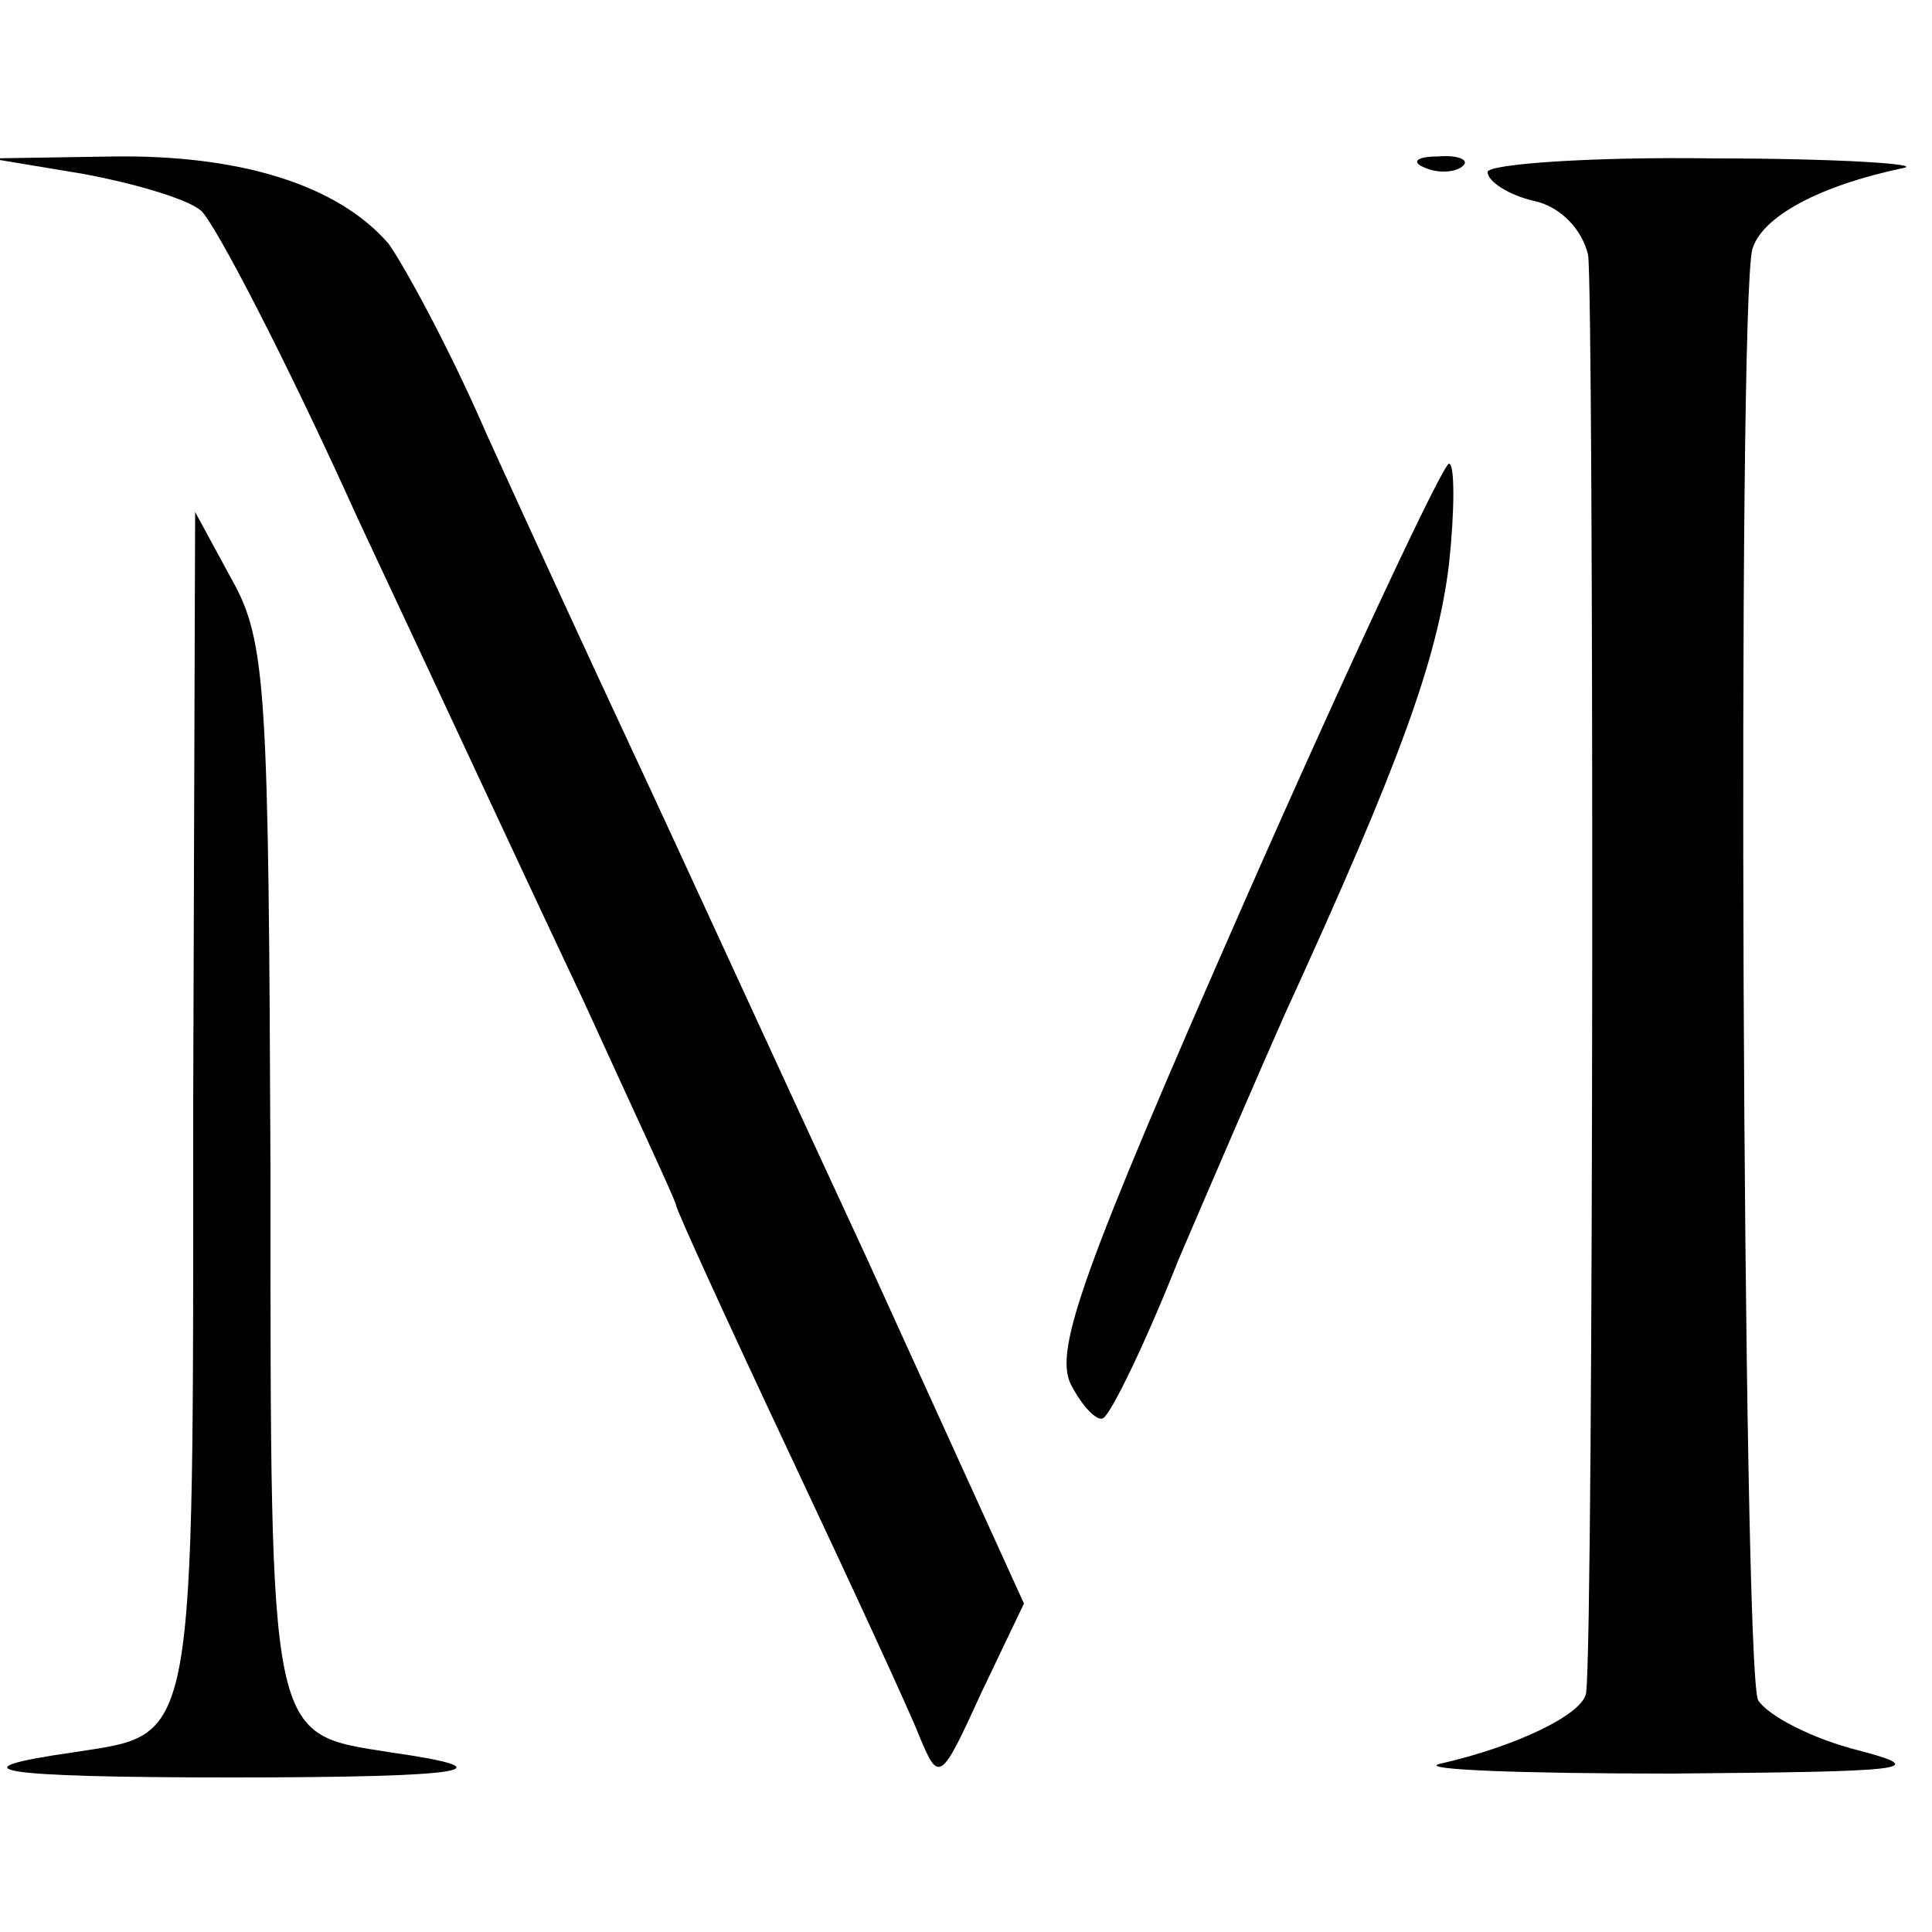
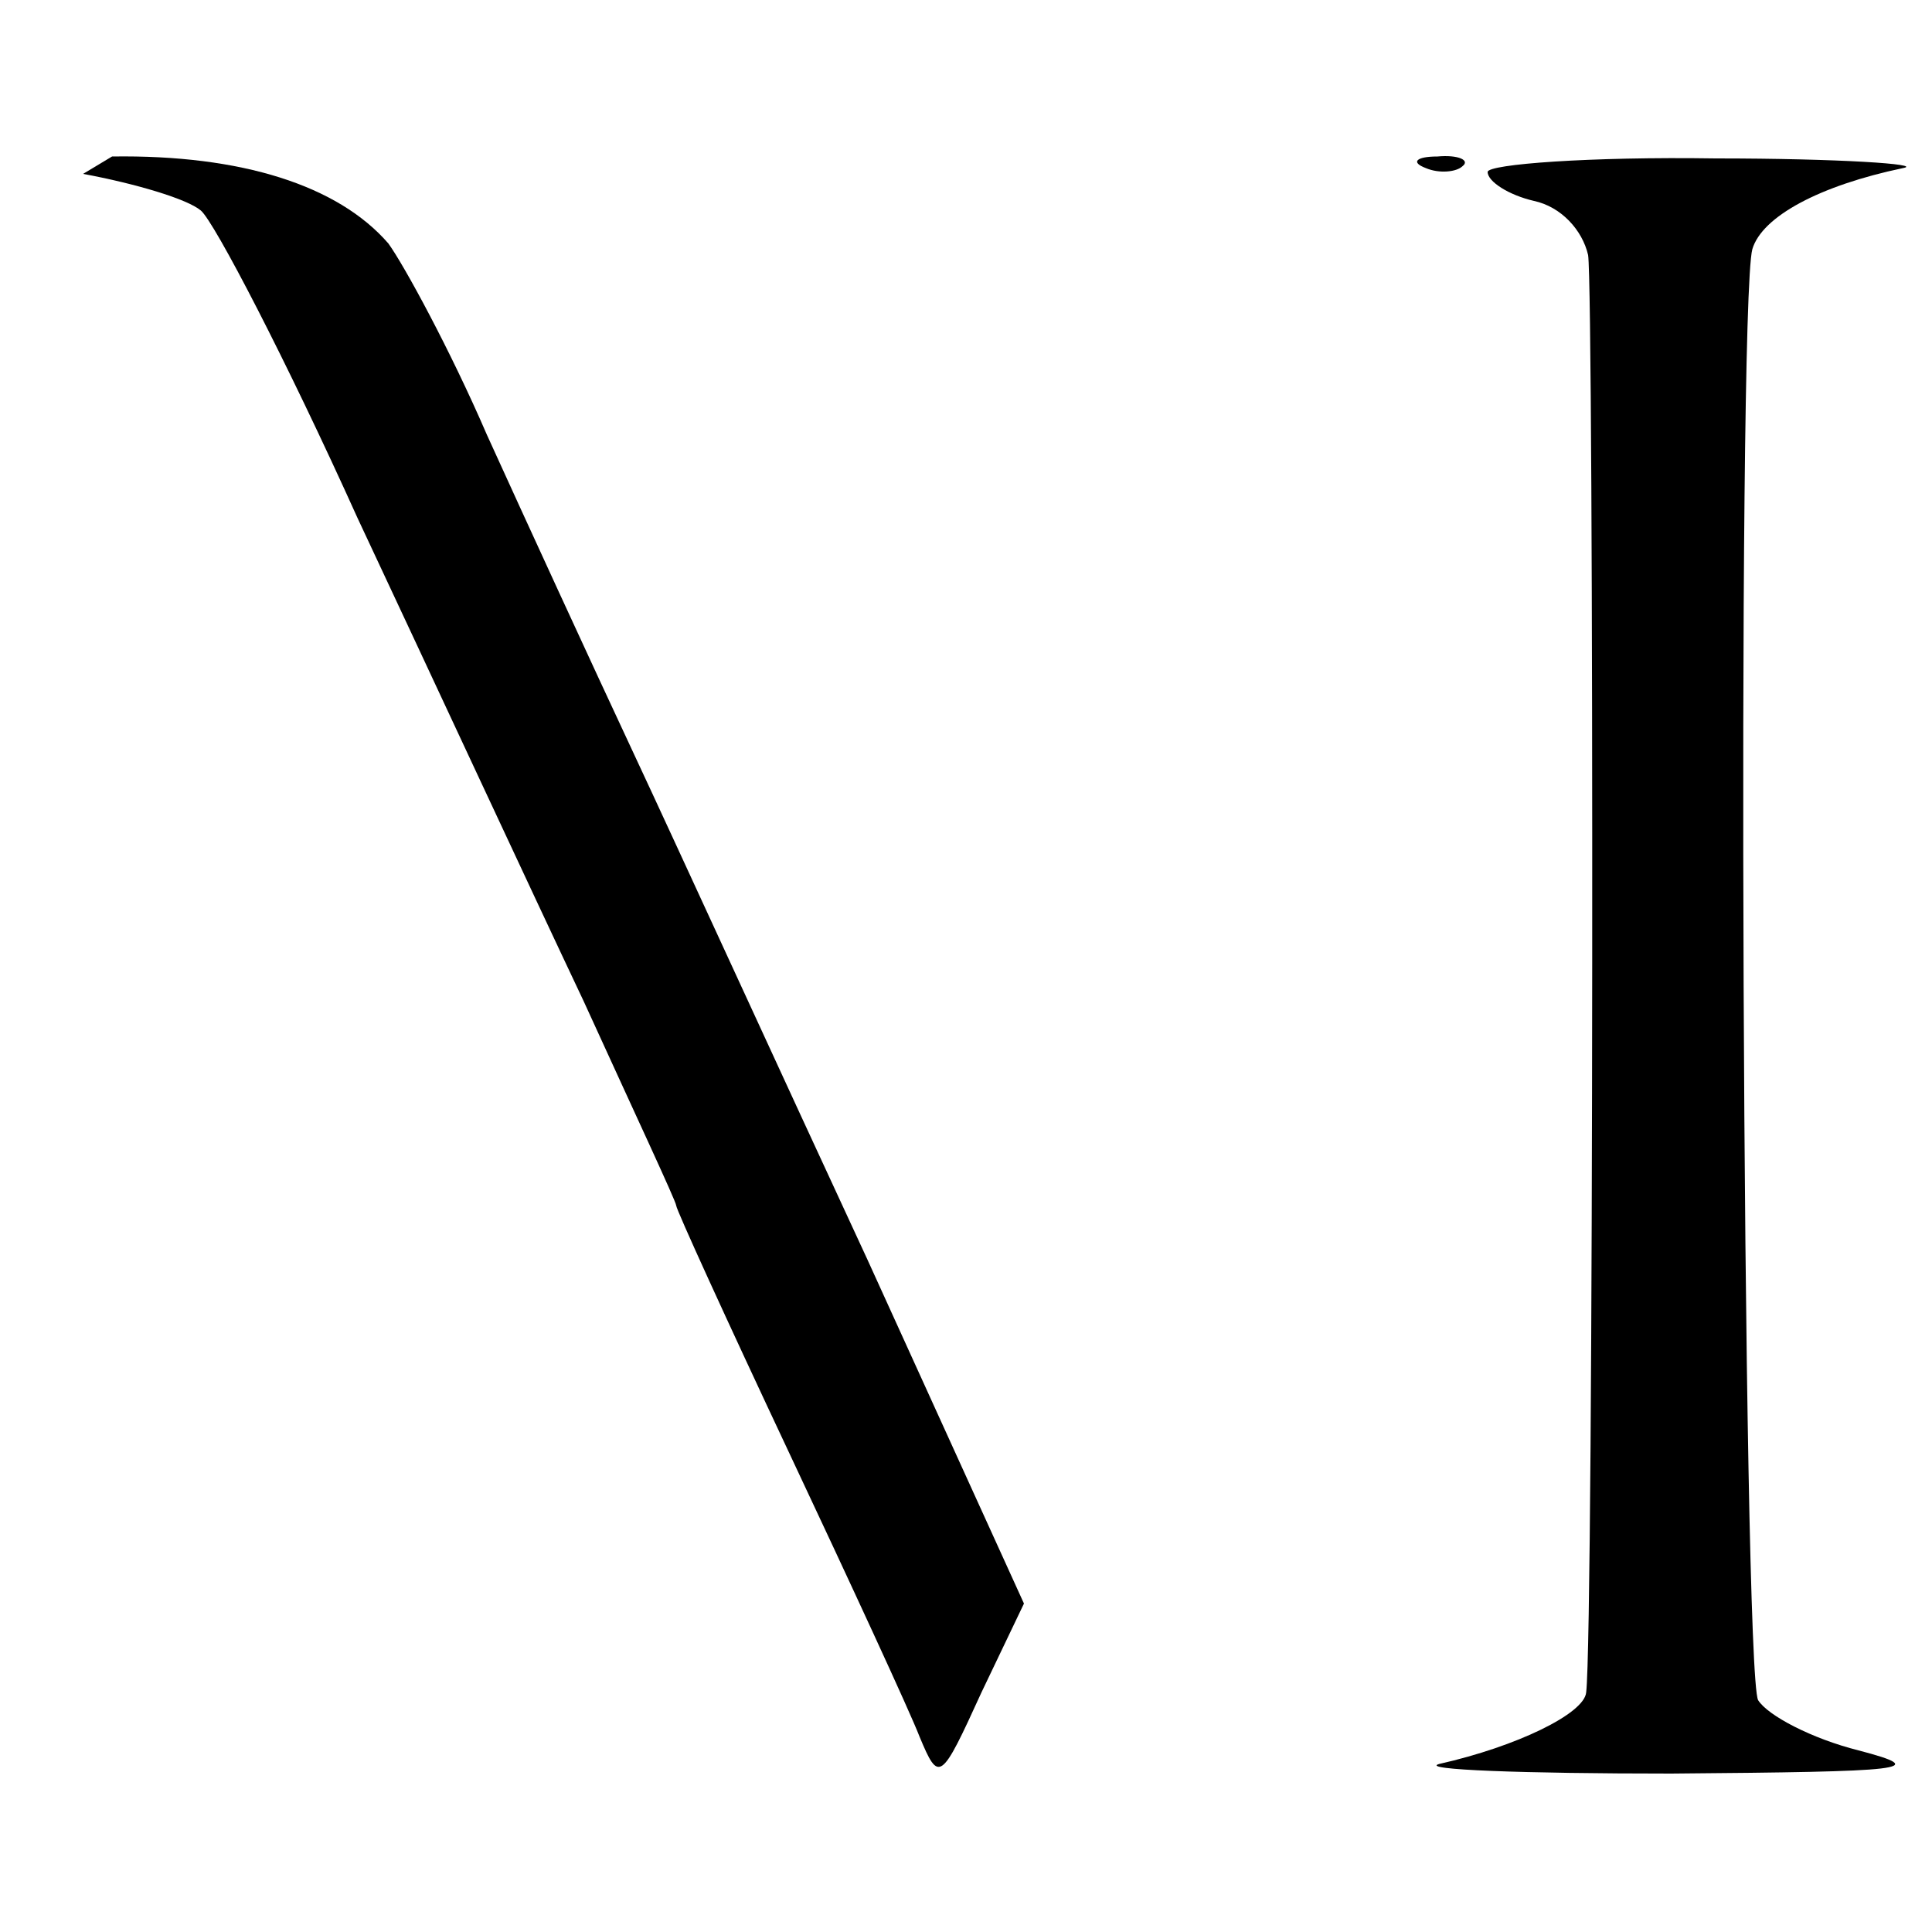
<svg xmlns="http://www.w3.org/2000/svg" version="1.0" width="100pt" height="100pt" viewBox="0 0 100 100" preserveAspectRatio="xMidYMid meet">
  <g transform="translate(0,100) scale(0.1,-0.1)" fill="#000000" stroke="none">
-     <path d="M43 910 c27 -5 54 -13 61 -19 7 -6 44 -77 81 -159 38 -81 90 -193 117 -250 26 -57 48 -104 48 -106 0 -2 26 -59 58 -127 32 -68 63 -135 68 -148 10 -24 11 -23 32 23 l22 46 -81 178 c-45 97 -99 215 -121 262 -22 47 -56 121 -76 165 -19 44 -43 88 -51 99 -26 30 -76 46 -143 45 l-63 -1 48 -8z" />
+     <path d="M43 910 c27 -5 54 -13 61 -19 7 -6 44 -77 81 -159 38 -81 90 -193 117 -250 26 -57 48 -104 48 -106 0 -2 26 -59 58 -127 32 -68 63 -135 68 -148 10 -24 11 -23 32 23 l22 46 -81 178 c-45 97 -99 215 -121 262 -22 47 -56 121 -76 165 -19 44 -43 88 -51 99 -26 30 -76 46 -143 45 z" />
    <path d="M738 913 c7 -3 16 -2 19 1 4 3 -2 6 -13 5 -11 0 -14 -3 -6 -6z" />
    <path d="M770 911 c0 -5 11 -12 24 -15 14 -3 25 -15 28 -28 3 -19 3 -711 -1 -744 -1 -11 -36 -28 -76 -37 -11 -3 43 -5 120 -5 122 1 135 2 97 12 -24 6 -47 18 -52 26 -8 15 -11 721 -3 751 5 17 35 33 78 42 11 2 -33 5 -97 5 -65 1 -118 -3 -118 -7z" />
-     <path d="M644 533 c-84 -191 -98 -231 -90 -249 6 -12 14 -20 17 -18 4 2 22 39 39 82 18 42 43 100 55 127 60 131 79 184 85 233 3 28 3 52 0 52 -3 0 -51 -102 -106 -227z" />
-     <path d="M100 429 c0 -337 2 -326 -62 -336 -63 -9 -41 -13 82 -13 123 0 145 4 82 13 -63 10 -62 3 -62 301 -1 248 -2 274 -20 306 l-19 35 -1 -306z" />
  </g>
</svg>